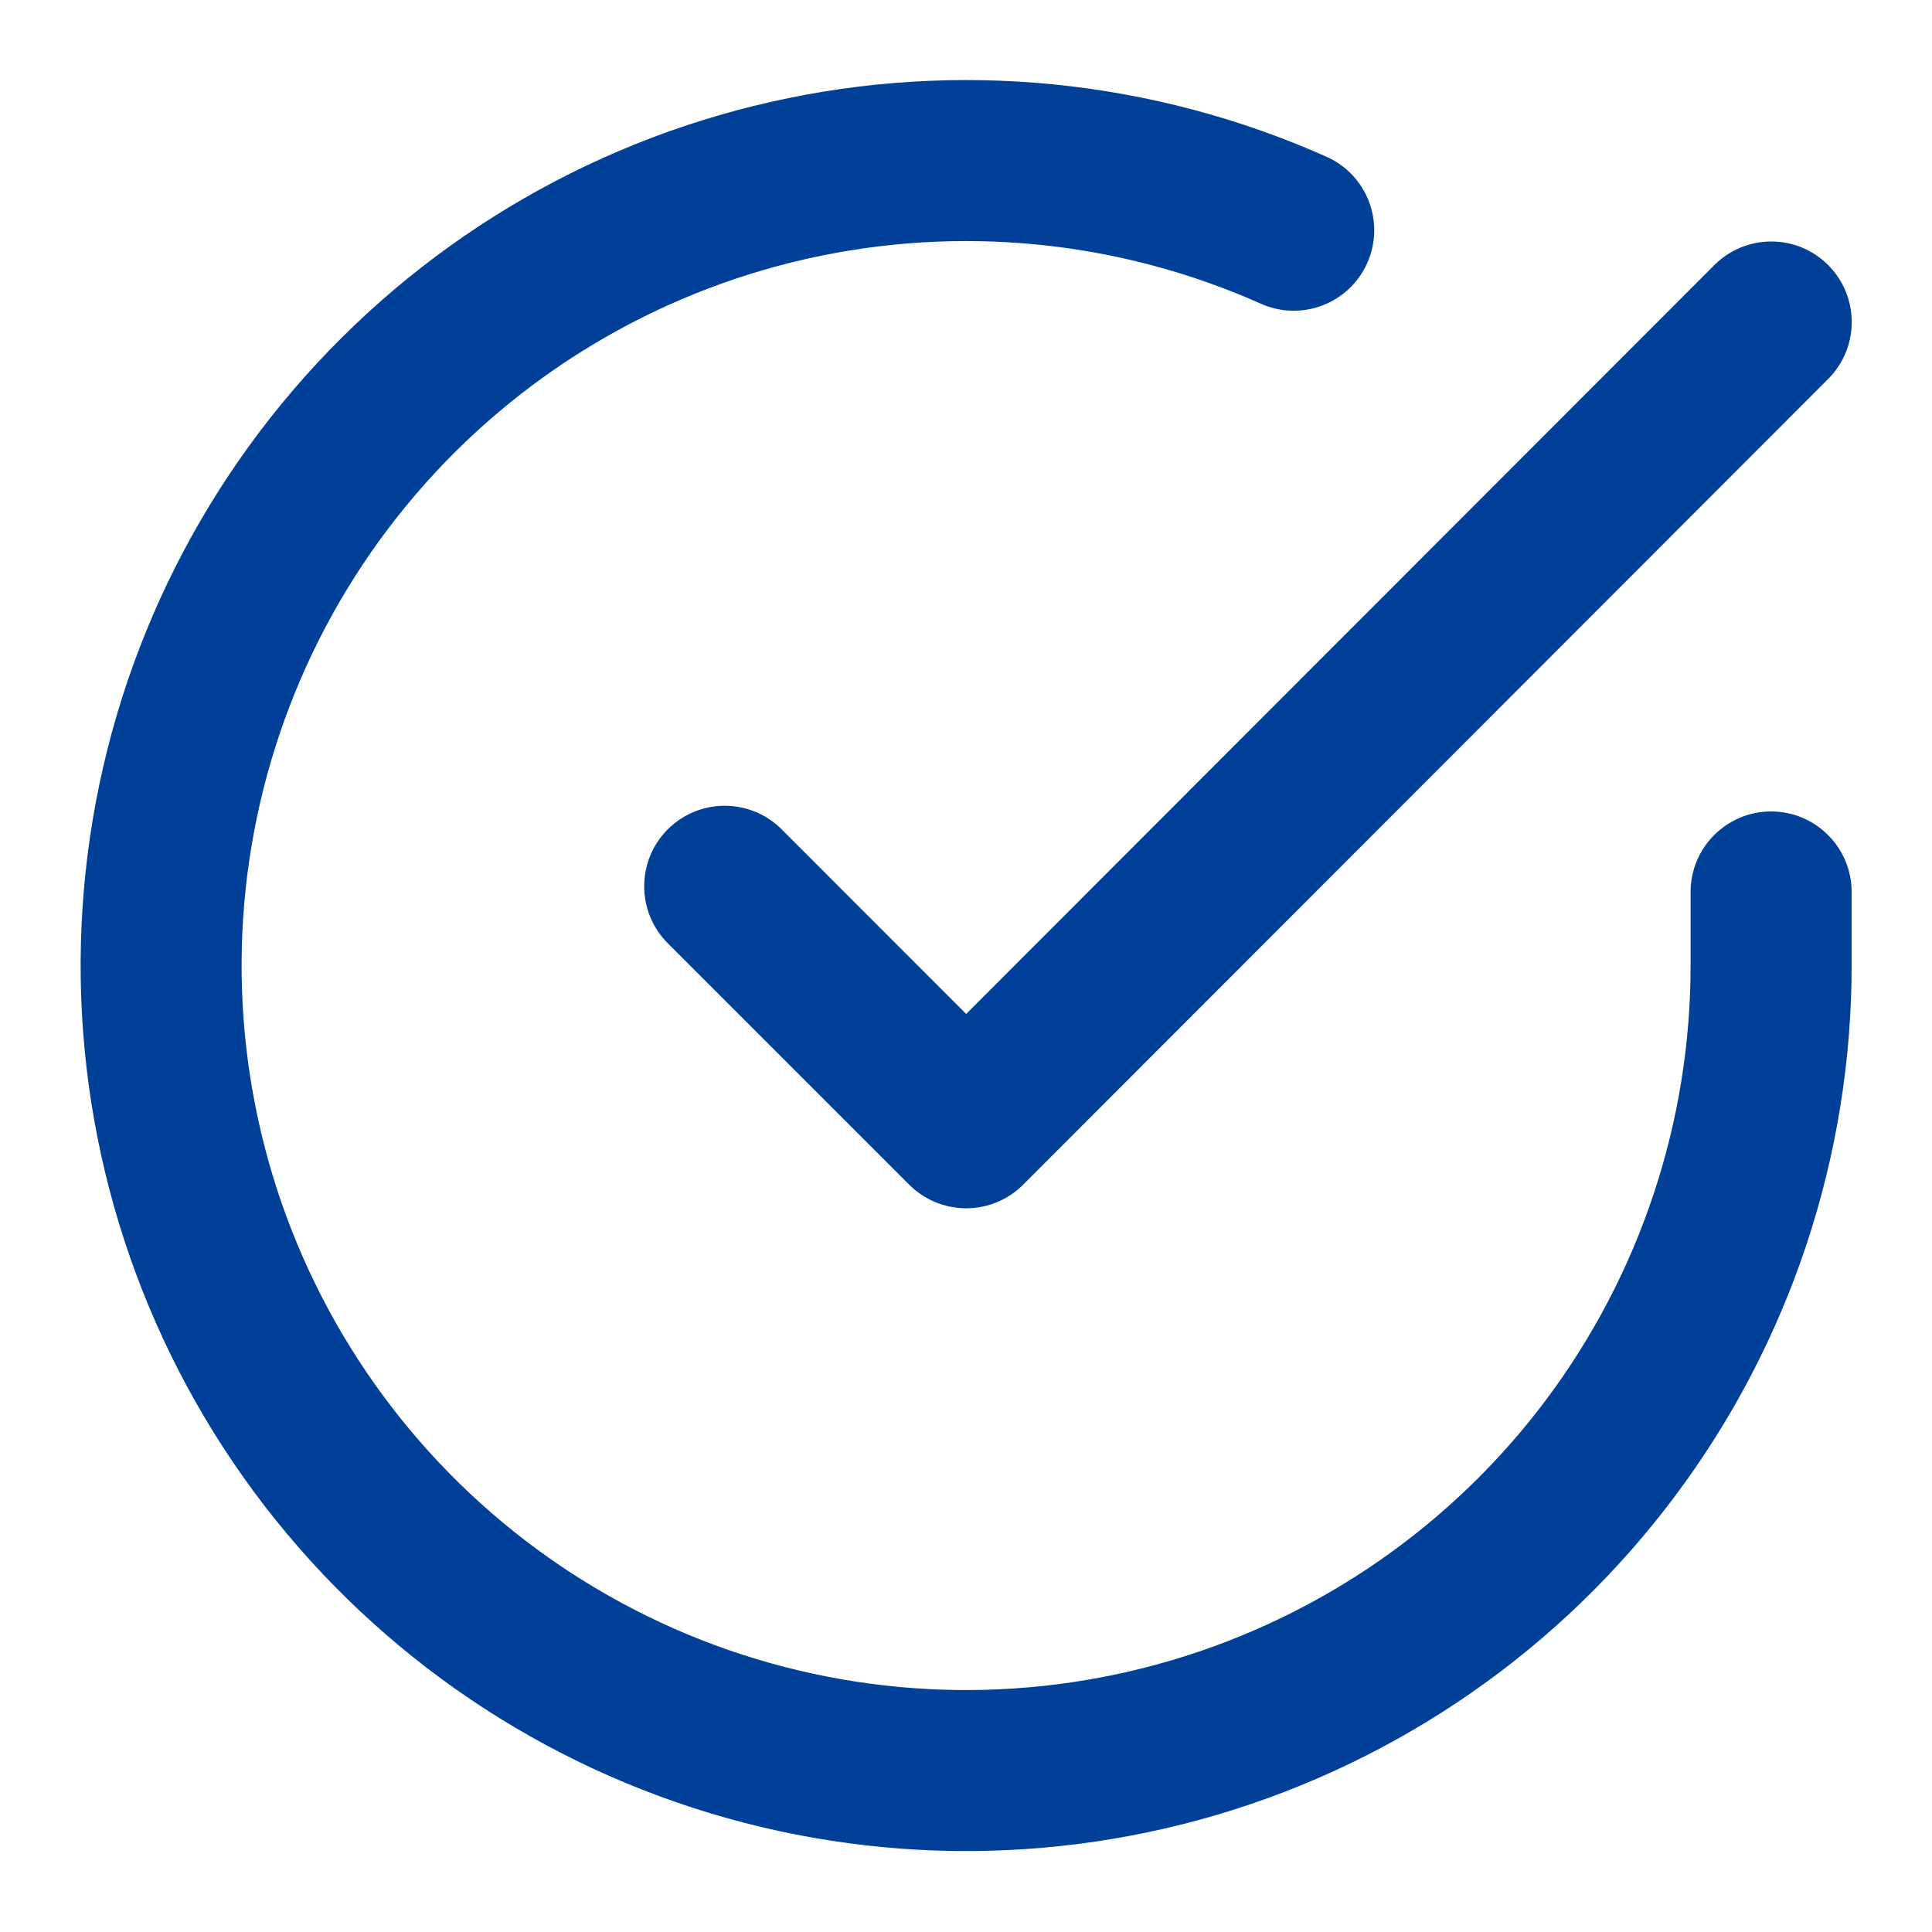
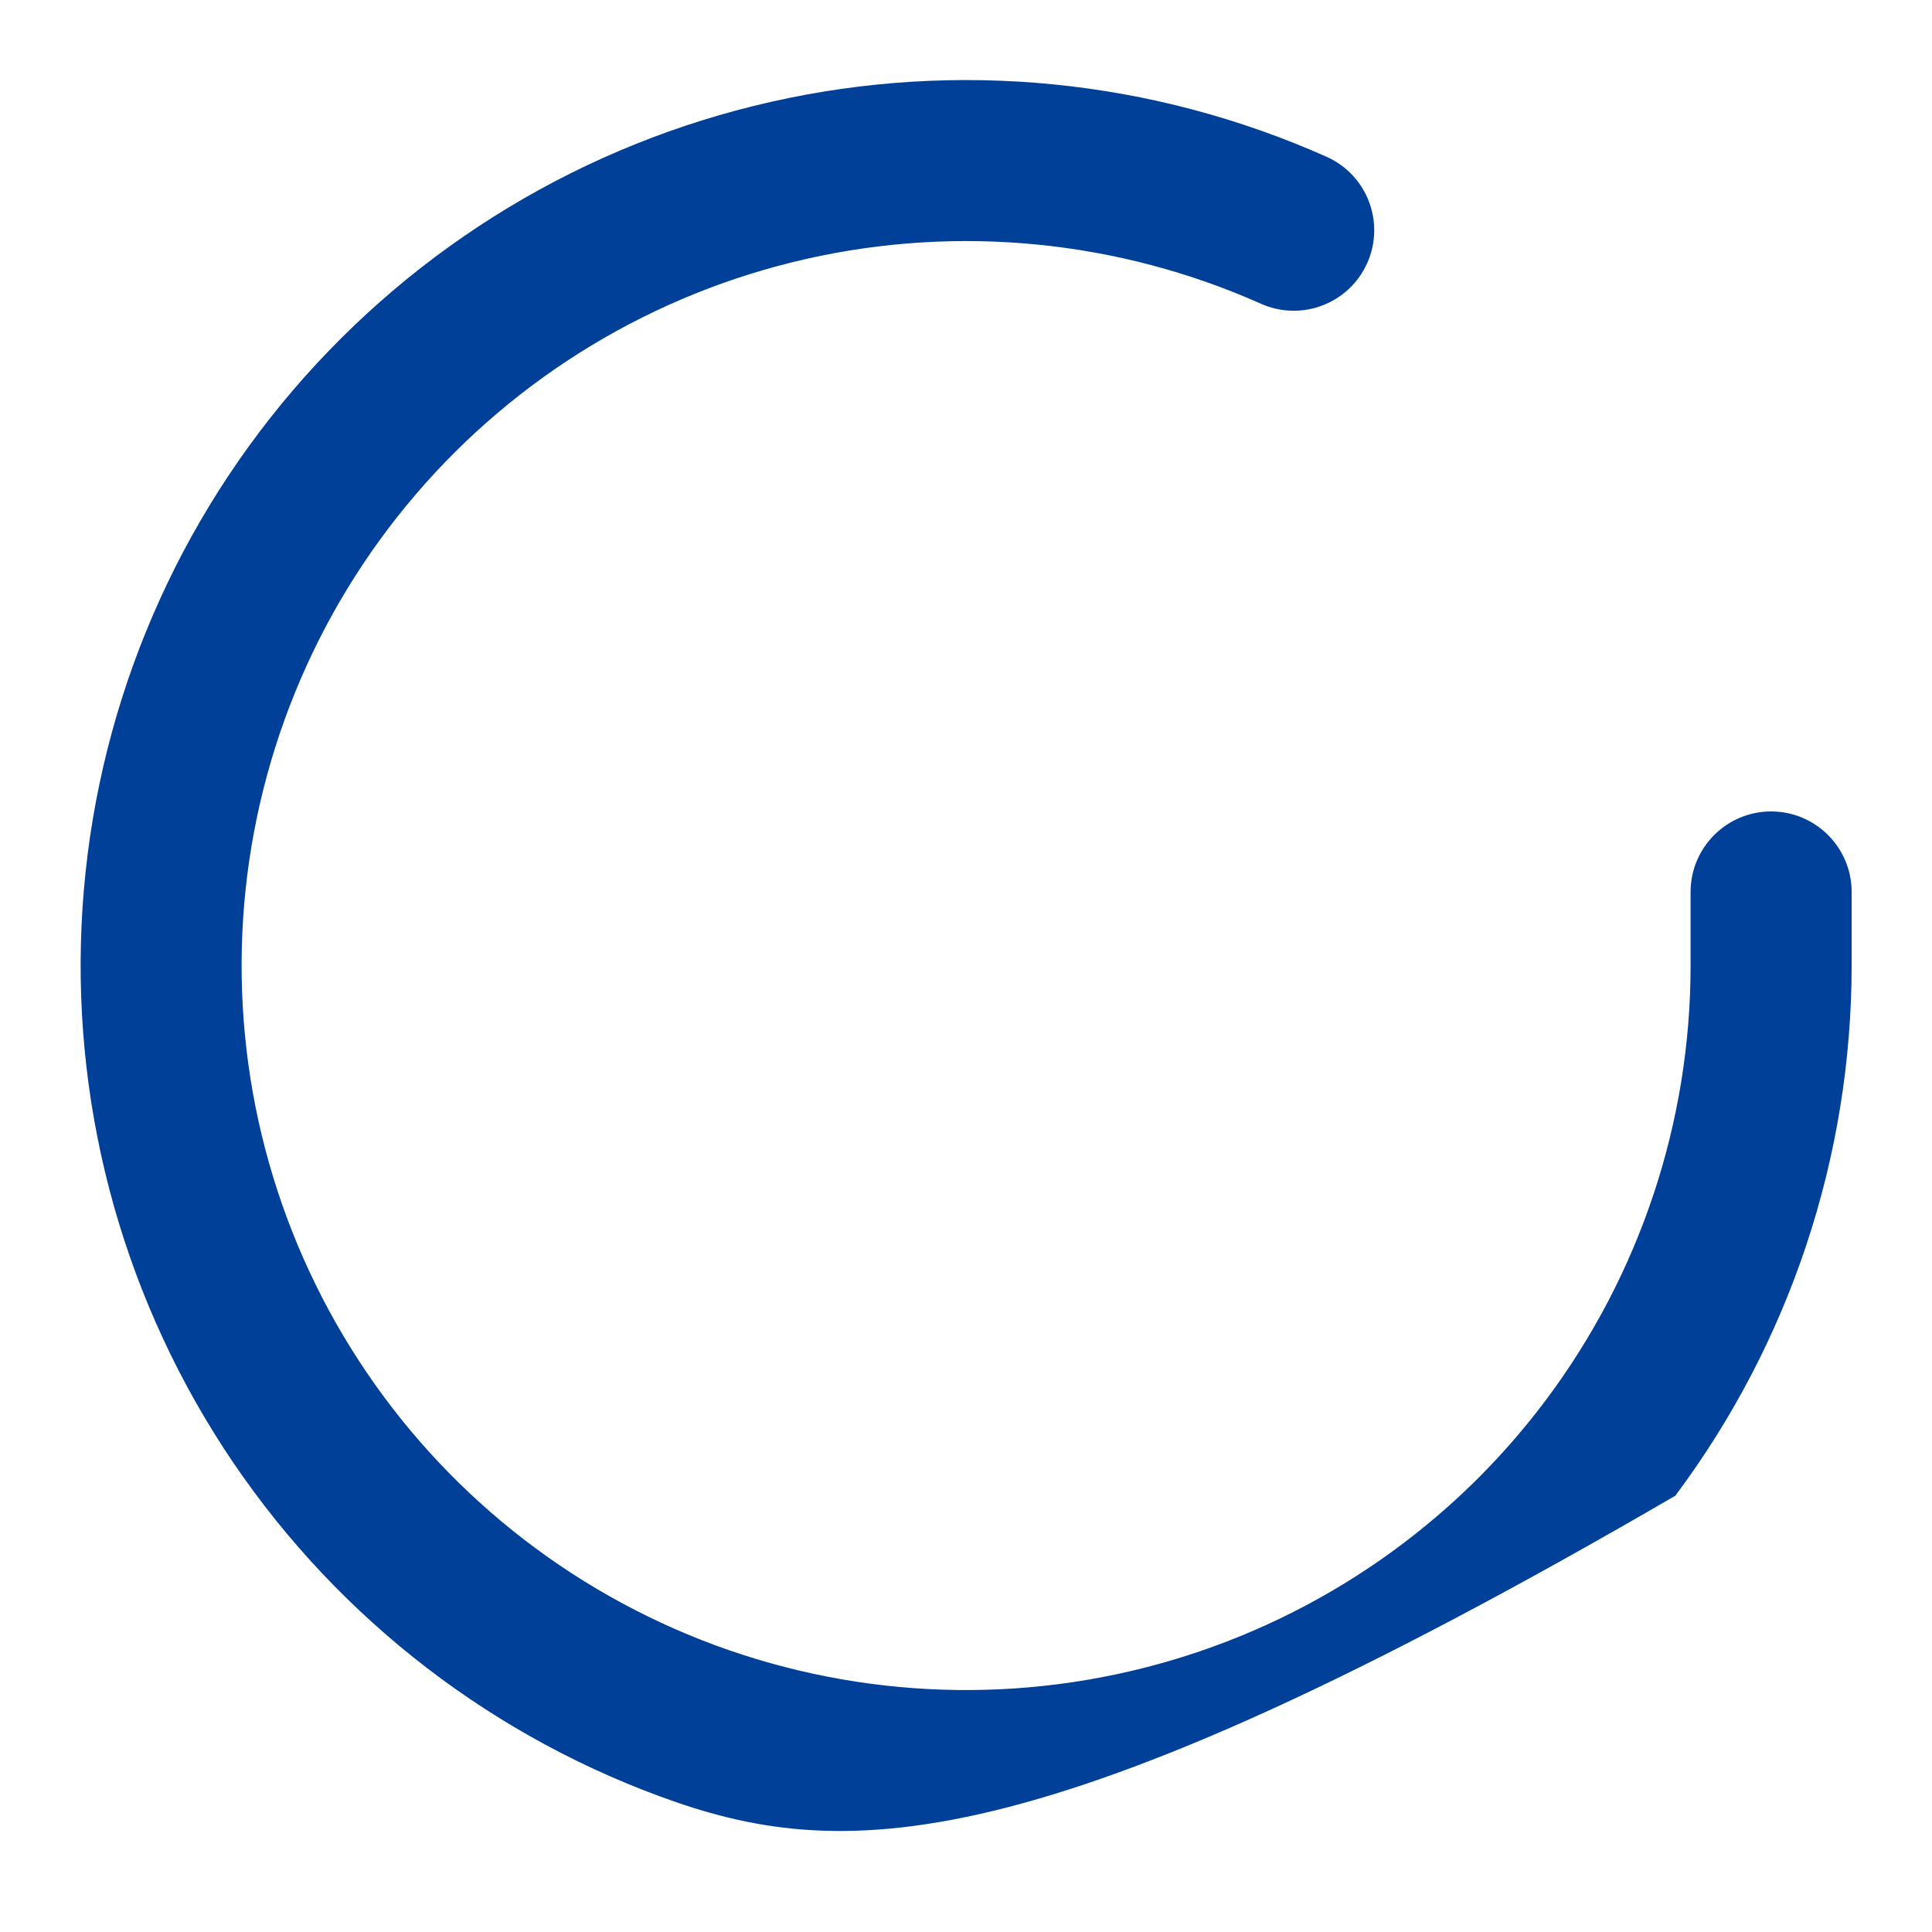
<svg xmlns="http://www.w3.org/2000/svg" width="22" height="22" viewBox="0 0 22 22" fill="none">
-   <path fill-rule="evenodd" clip-rule="evenodd" d="M14.359 3.459C12.734 2.735 10.918 2.556 9.183 2.948C7.448 3.34 5.886 4.282 4.73 5.635C3.574 6.987 2.886 8.677 2.769 10.452C2.652 12.227 3.112 13.993 4.08 15.485C5.049 16.978 6.473 18.117 8.142 18.734C9.811 19.35 11.634 19.411 13.341 18.906C15.046 18.402 16.544 17.36 17.609 15.935C18.674 14.51 19.25 12.779 19.251 11V10.157C19.251 9.651 19.662 9.24 20.168 9.24C20.674 9.24 21.085 9.651 21.085 10.157V11C21.083 13.175 20.379 15.291 19.077 17.032C17.776 18.774 15.945 20.048 13.86 20.665C11.775 21.281 9.547 21.207 7.507 20.453C5.467 19.7 3.726 18.307 2.542 16.483C1.359 14.659 0.797 12.501 0.94 10.332C1.083 8.162 1.923 6.097 3.336 4.444C4.749 2.791 6.658 1.639 8.779 1.16C10.9 0.68 13.119 0.9 15.105 1.785C15.568 1.991 15.775 2.533 15.569 2.995C15.363 3.457 14.822 3.665 14.359 3.459Z" fill="#004098" />
-   <path fill-rule="evenodd" clip-rule="evenodd" d="M20.817 3.018C21.175 3.376 21.176 3.956 20.818 4.315L11.651 13.49C11.479 13.662 11.246 13.759 11.003 13.759C10.76 13.759 10.526 13.663 10.354 13.491L7.604 10.741C7.246 10.383 7.246 9.802 7.604 9.444C7.962 9.086 8.543 9.086 8.901 9.444L11.002 11.546L19.521 3.019C19.879 2.661 20.459 2.66 20.817 3.018Z" fill="#004098" />
+   <path fill-rule="evenodd" clip-rule="evenodd" d="M14.359 3.459C12.734 2.735 10.918 2.556 9.183 2.948C7.448 3.34 5.886 4.282 4.73 5.635C3.574 6.987 2.886 8.677 2.769 10.452C2.652 12.227 3.112 13.993 4.08 15.485C5.049 16.978 6.473 18.117 8.142 18.734C9.811 19.35 11.634 19.411 13.341 18.906C15.046 18.402 16.544 17.36 17.609 15.935C18.674 14.51 19.25 12.779 19.251 11V10.157C19.251 9.651 19.662 9.24 20.168 9.24C20.674 9.24 21.085 9.651 21.085 10.157V11C21.083 13.175 20.379 15.291 19.077 17.032C11.775 21.281 9.547 21.207 7.507 20.453C5.467 19.7 3.726 18.307 2.542 16.483C1.359 14.659 0.797 12.501 0.94 10.332C1.083 8.162 1.923 6.097 3.336 4.444C4.749 2.791 6.658 1.639 8.779 1.16C10.9 0.68 13.119 0.9 15.105 1.785C15.568 1.991 15.775 2.533 15.569 2.995C15.363 3.457 14.822 3.665 14.359 3.459Z" fill="#004098" />
</svg>